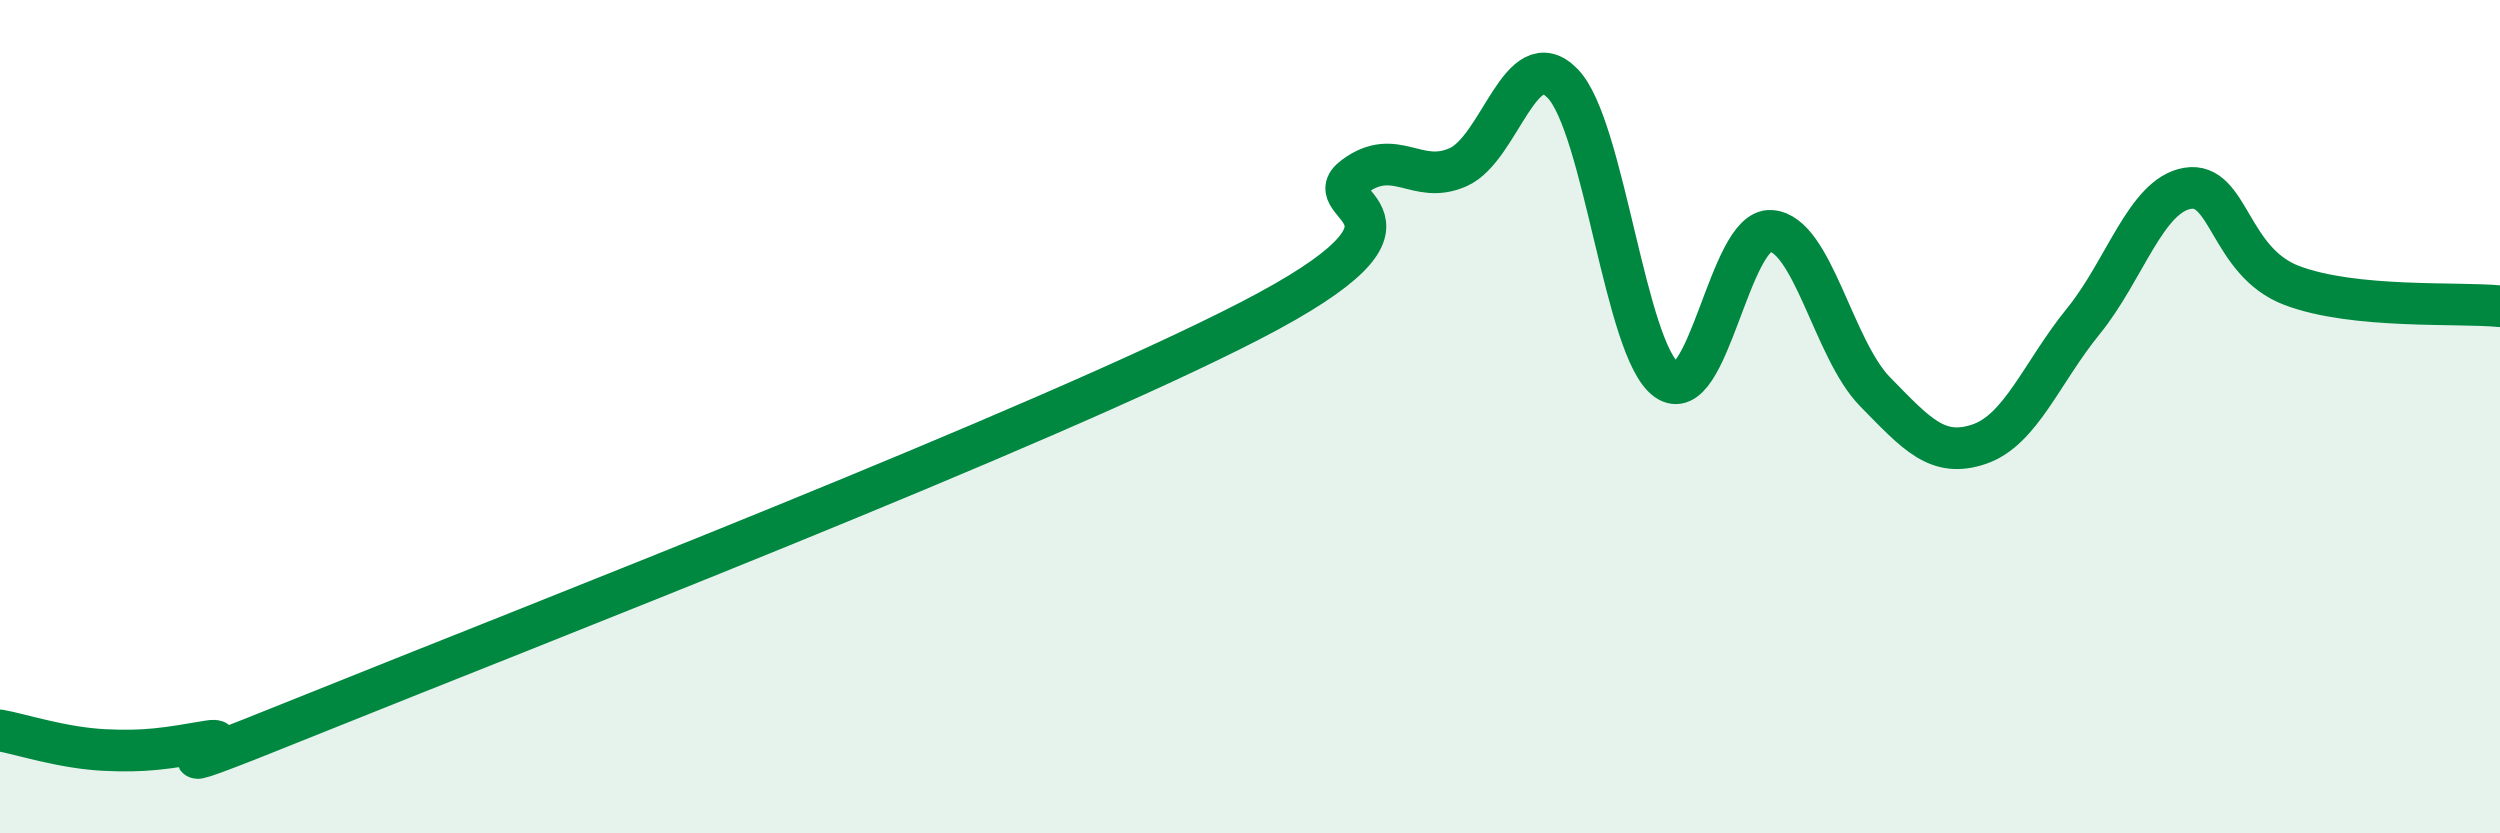
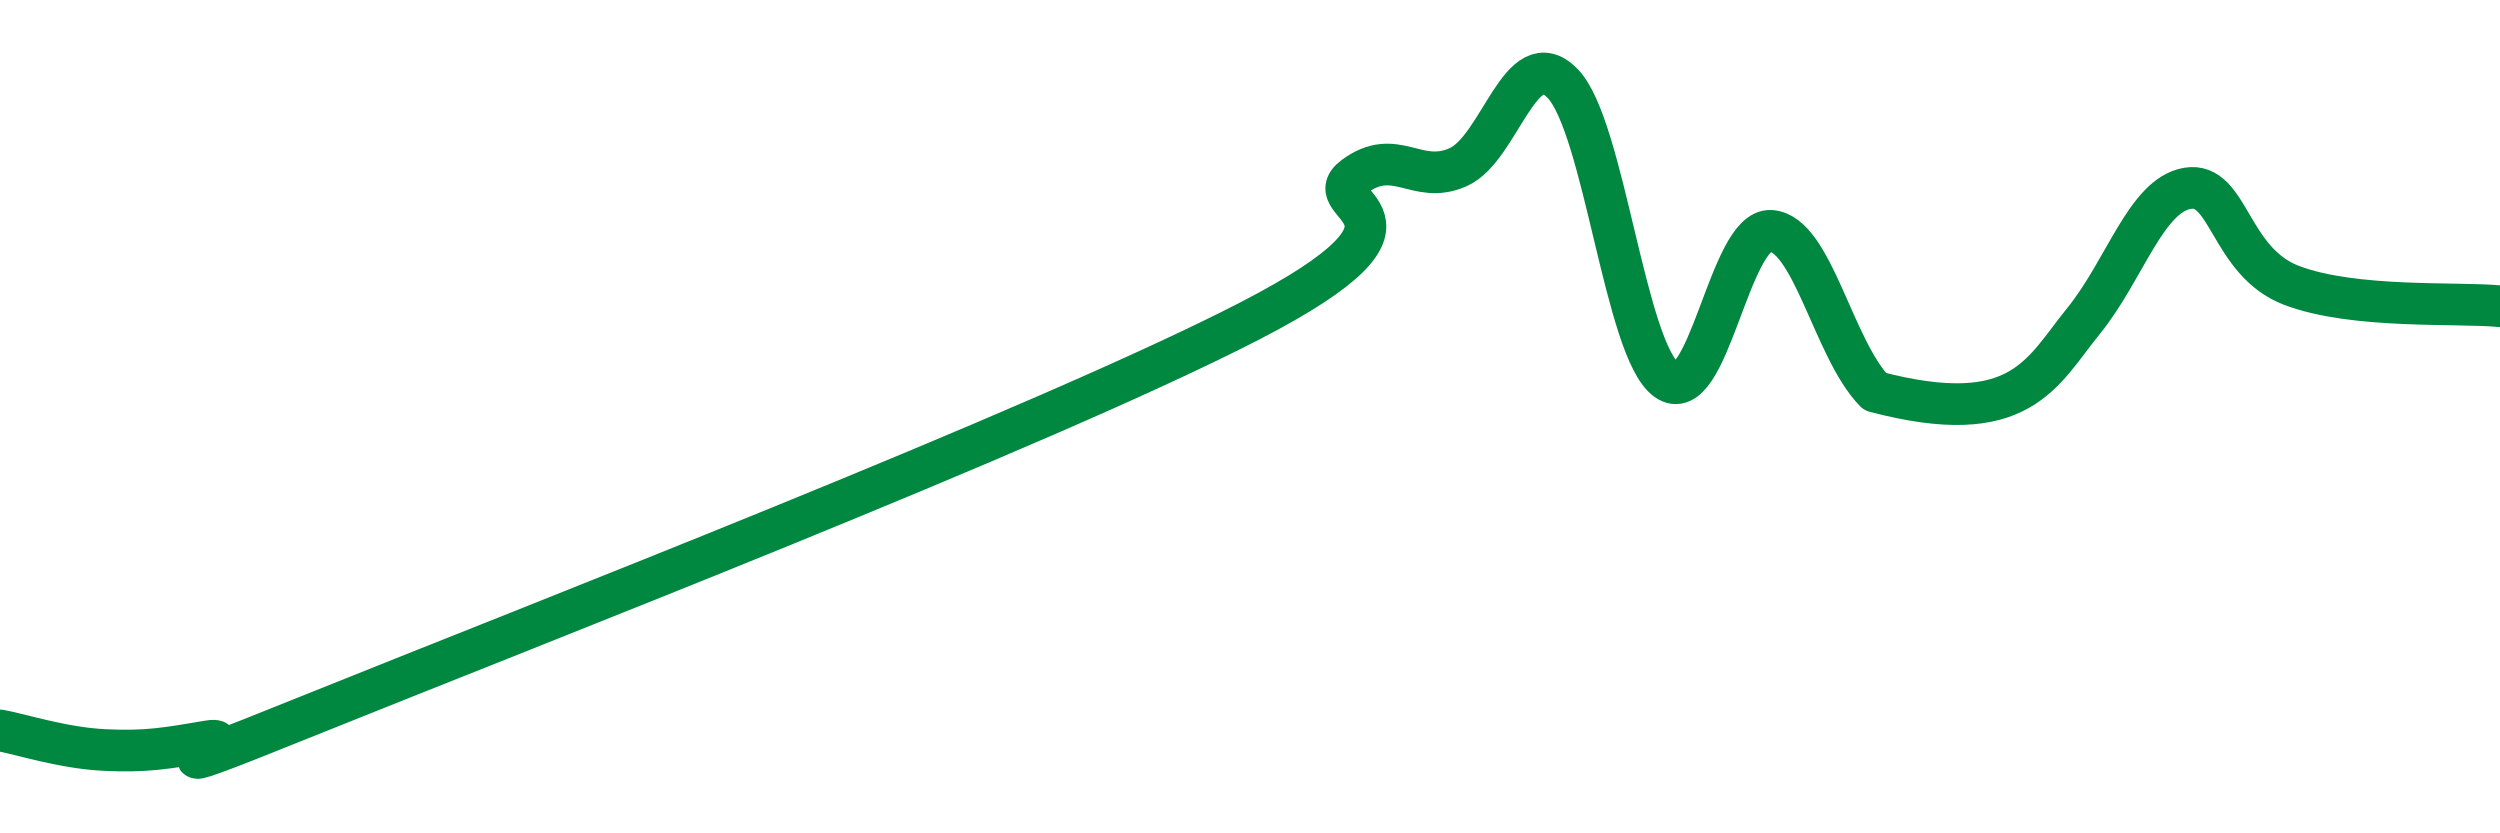
<svg xmlns="http://www.w3.org/2000/svg" width="60" height="20" viewBox="0 0 60 20">
-   <path d="M 0,17.53 C 0.5,17.62 1.5,17.95 2.5,18 C 3.5,18.05 4,17.96 5,17.79 C 6,17.62 2.5,19.16 7.5,17.14 C 12.5,15.12 25,10.28 30,7.7 C 35,5.12 31.5,4.98 32.5,4.24 C 33.5,3.5 34,4.46 35,4.01 C 36,3.56 36.5,0.98 37.5,2 C 38.5,3.02 39,8.41 40,9.12 C 41,9.83 41.5,5.48 42.5,5.54 C 43.5,5.6 44,8.38 45,9.4 C 46,10.42 46.5,11 47.5,10.66 C 48.5,10.32 49,8.94 50,7.71 C 51,6.48 51.5,4.69 52.5,4.52 C 53.5,4.35 53.5,6.28 55,6.85 C 56.5,7.42 59,7.25 60,7.35L60 20L0 20Z" fill="#008740" opacity="0.1" stroke-linecap="round" stroke-linejoin="round" />
-   <path d="M 0,17.53 C 0.5,17.62 1.5,17.95 2.5,18 C 3.5,18.05 4,17.96 5,17.79 C 6,17.62 2.5,19.16 7.5,17.14 C 12.5,15.12 25,10.28 30,7.7 C 35,5.12 31.5,4.98 32.5,4.24 C 33.5,3.5 34,4.46 35,4.01 C 36,3.56 36.5,0.98 37.5,2 C 38.5,3.02 39,8.41 40,9.12 C 41,9.83 41.5,5.48 42.5,5.54 C 43.5,5.6 44,8.38 45,9.4 C 46,10.42 46.5,11 47.5,10.66 C 48.5,10.32 49,8.94 50,7.71 C 51,6.48 51.5,4.69 52.5,4.52 C 53.5,4.35 53.5,6.28 55,6.85 C 56.5,7.42 59,7.25 60,7.35" stroke="#008740" stroke-width="1" fill="none" stroke-linecap="round" stroke-linejoin="round" />
+   <path d="M 0,17.53 C 0.5,17.62 1.5,17.95 2.5,18 C 3.5,18.05 4,17.96 5,17.79 C 6,17.62 2.5,19.16 7.5,17.14 C 12.5,15.12 25,10.28 30,7.7 C 35,5.12 31.5,4.98 32.5,4.24 C 33.5,3.5 34,4.46 35,4.01 C 36,3.56 36.5,0.98 37.5,2 C 38.5,3.02 39,8.41 40,9.12 C 41,9.83 41.5,5.48 42.5,5.54 C 43.5,5.6 44,8.38 45,9.4 C 48.5,10.32 49,8.94 50,7.71 C 51,6.48 51.5,4.69 52.5,4.52 C 53.5,4.35 53.5,6.28 55,6.85 C 56.5,7.42 59,7.25 60,7.35" stroke="#008740" stroke-width="1" fill="none" stroke-linecap="round" stroke-linejoin="round" />
</svg>